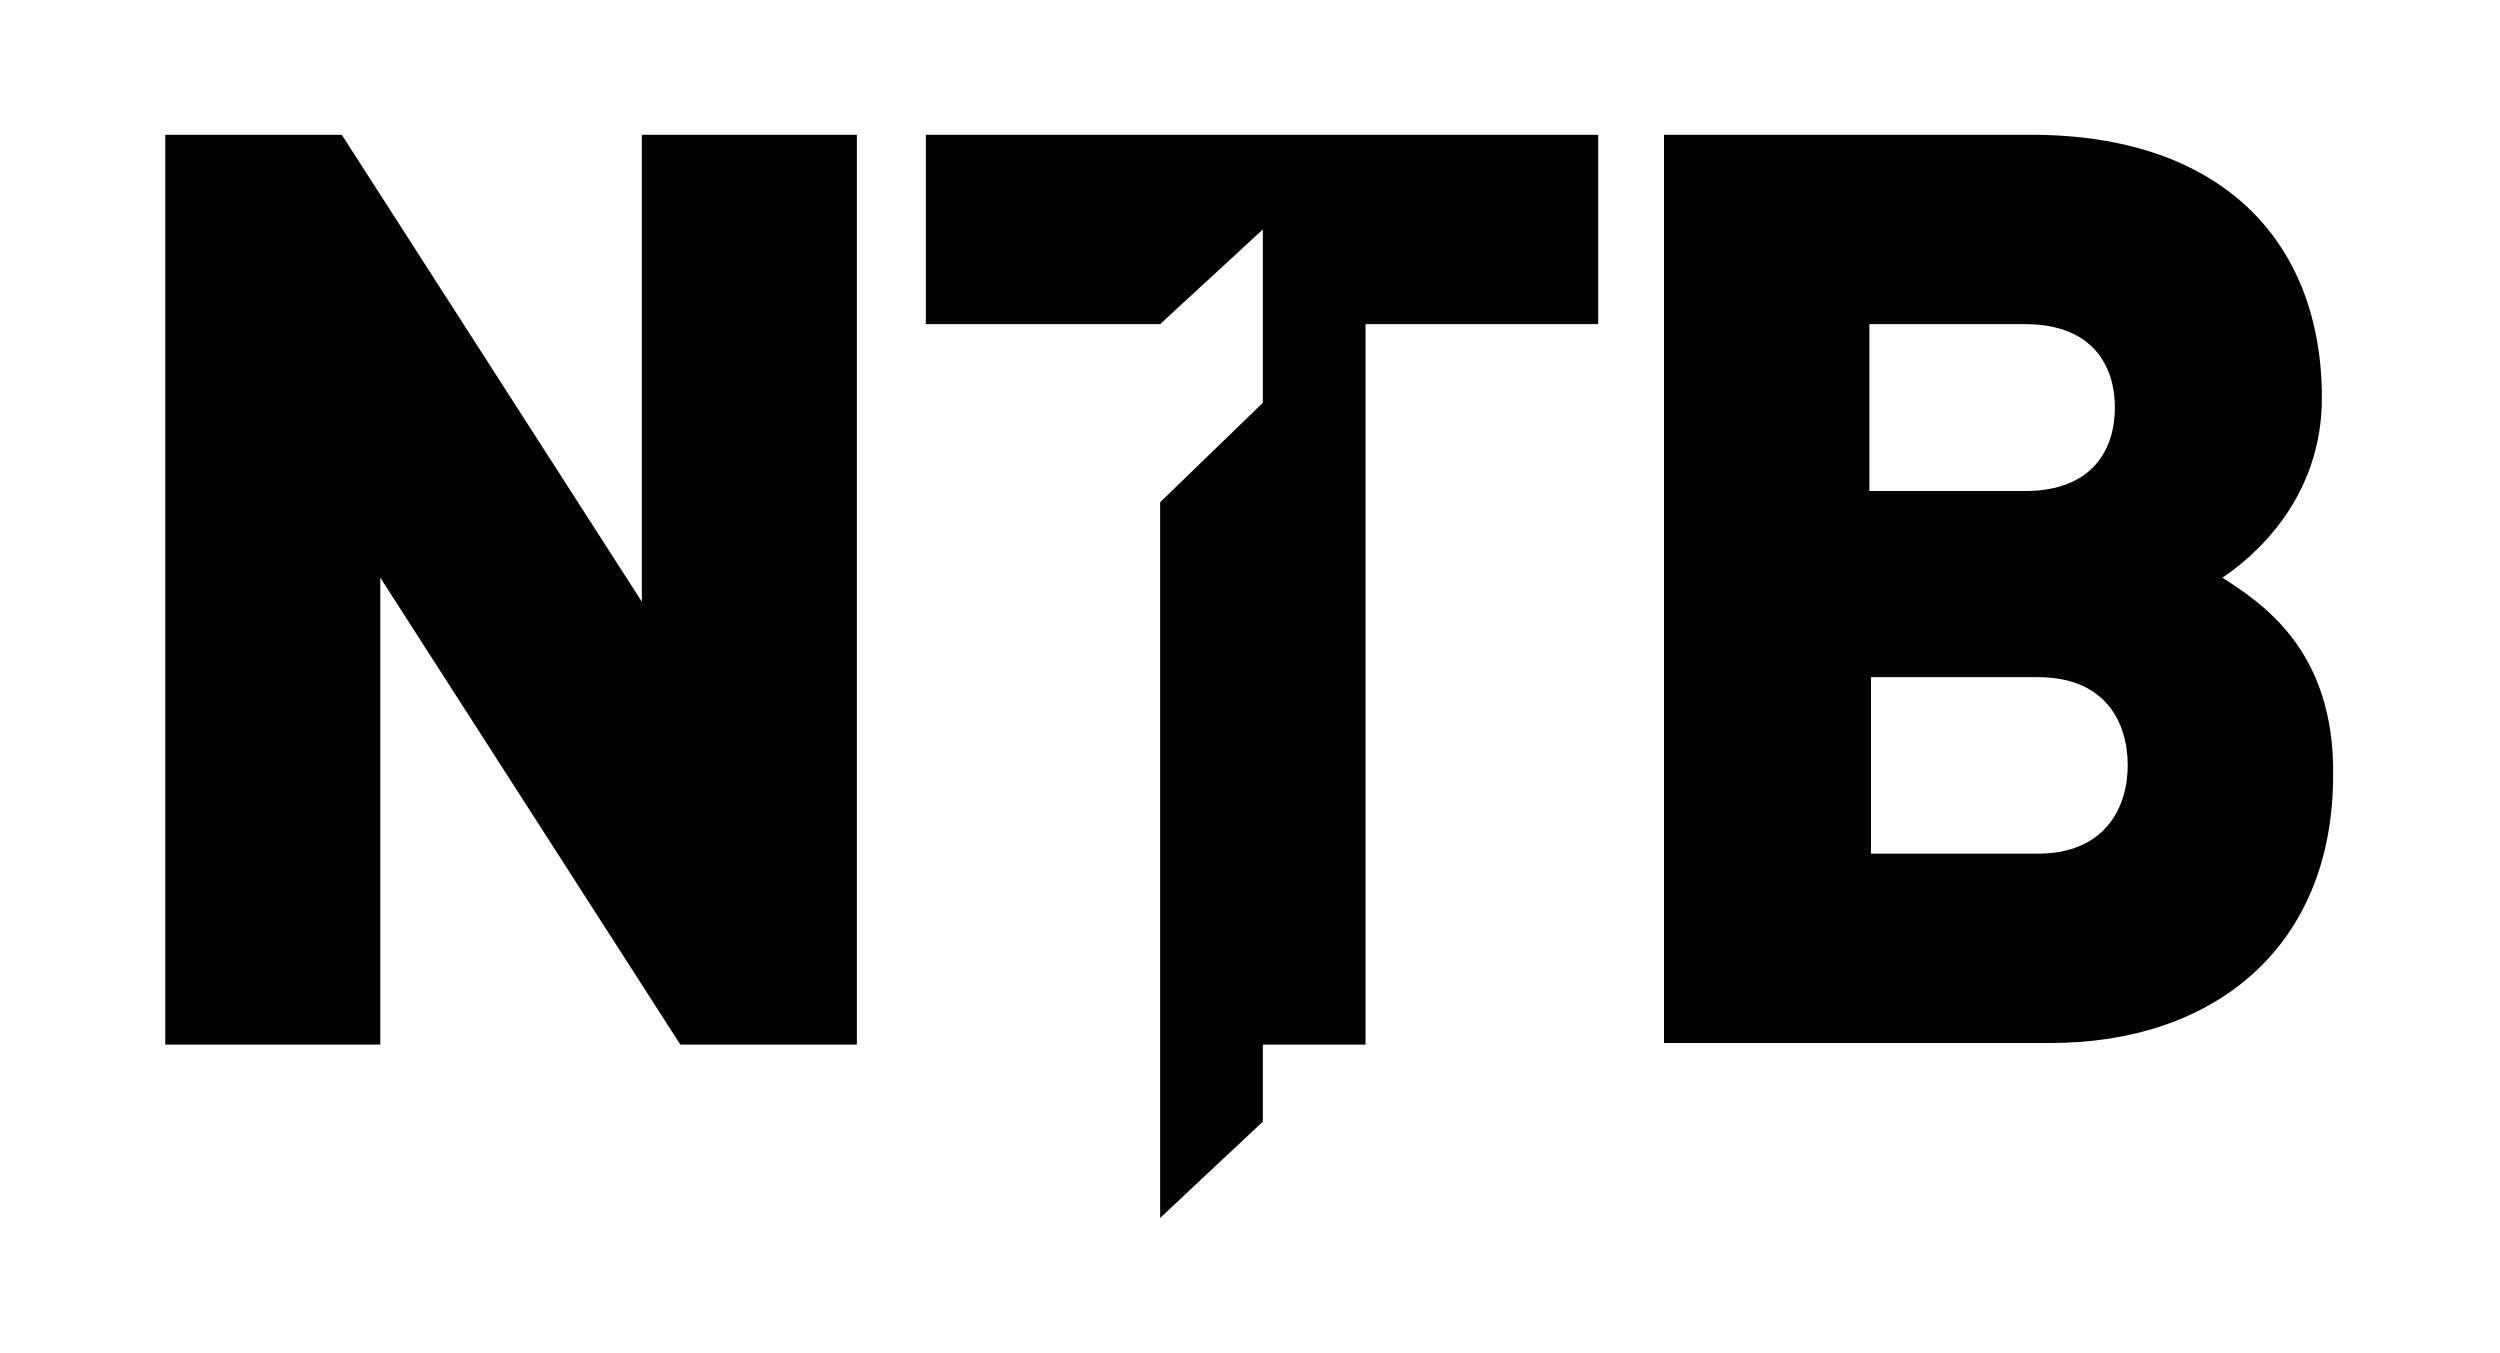
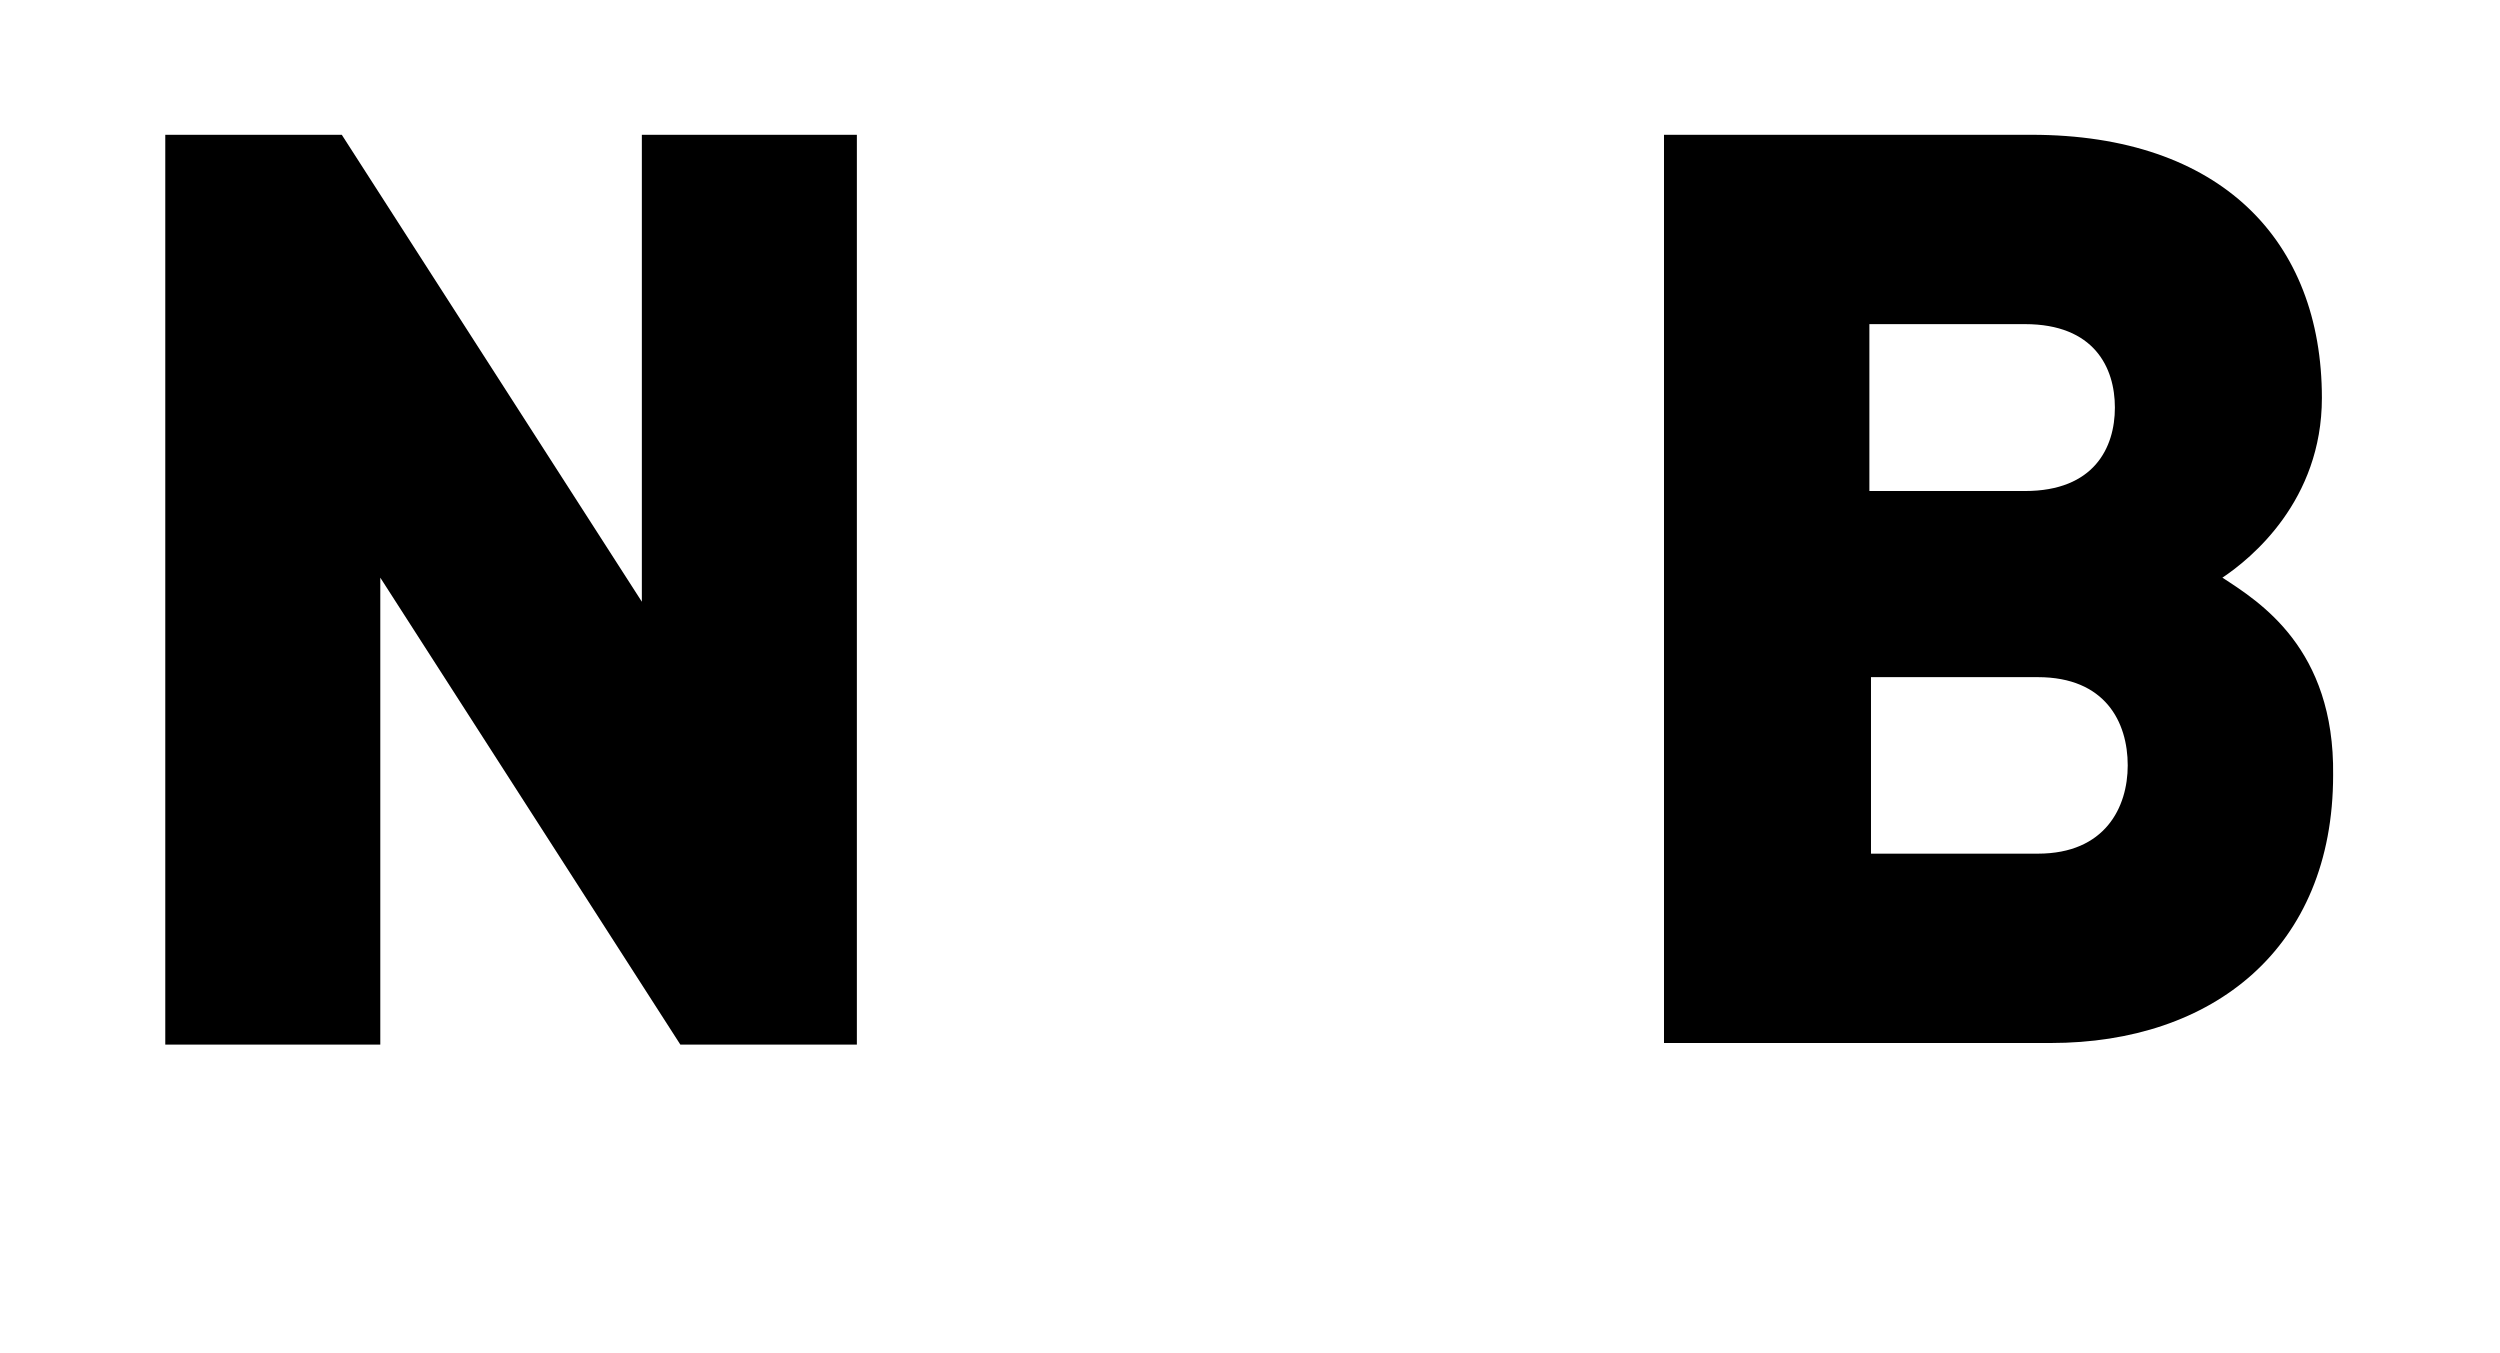
<svg xmlns="http://www.w3.org/2000/svg" version="1.1" id="Layer_1" x="0px" y="0px" viewBox="0 0 155.8 84.3" style="enable-background:new 0 0 155.8 84.3;" xml:space="preserve">
  <g>
-     <path d="M127,53.2h-10.4v-11H127c4.2,0,5.6,2.8,5.6,5.5C132.6,50.3,131.2,53.2,127,53.2 M116.5,20.2h9.7c4.3,0,5.6,2.7,5.6,5.2   c0,2.5-1.3,5.2-5.6,5.2h-9.7V20.2z M138.5,36c1.8-1.2,6.2-4.8,6.2-11.2c0-9.8-6.3-16.4-18.1-16.4h-22.9v56.6h24.1   c10.1,0,17.6-5.9,17.6-16.7C145.5,40.4,140.8,37.5,138.5,36" />
+     <path d="M127,53.2h-10.4v-11H127c4.2,0,5.6,2.8,5.6,5.5C132.6,50.3,131.2,53.2,127,53.2 M116.5,20.2h9.7c4.3,0,5.6,2.7,5.6,5.2   c0,2.5-1.3,5.2-5.6,5.2h-9.7z M138.5,36c1.8-1.2,6.2-4.8,6.2-11.2c0-9.8-6.3-16.4-18.1-16.4h-22.9v56.6h24.1   c10.1,0,17.6-5.9,17.6-16.7C145.5,40.4,140.8,37.5,138.5,36" />
    <polygon points="40,37.5 21.3,8.4 10.3,8.4 10.3,65.1 23.7,65.1 23.7,36 42.4,65.1 53.4,65.1 53.4,8.4 40,8.4  " />
-     <polygon points="57.7,20.2 72.3,20.2 78.7,14.3 78.7,25.1 72.3,31.3 72.3,75.9 78.7,69.9 78.7,65.1 85.1,65.1 85.1,20.2 99.6,20.2    99.6,8.4 57.7,8.4  " />
  </g>
</svg>